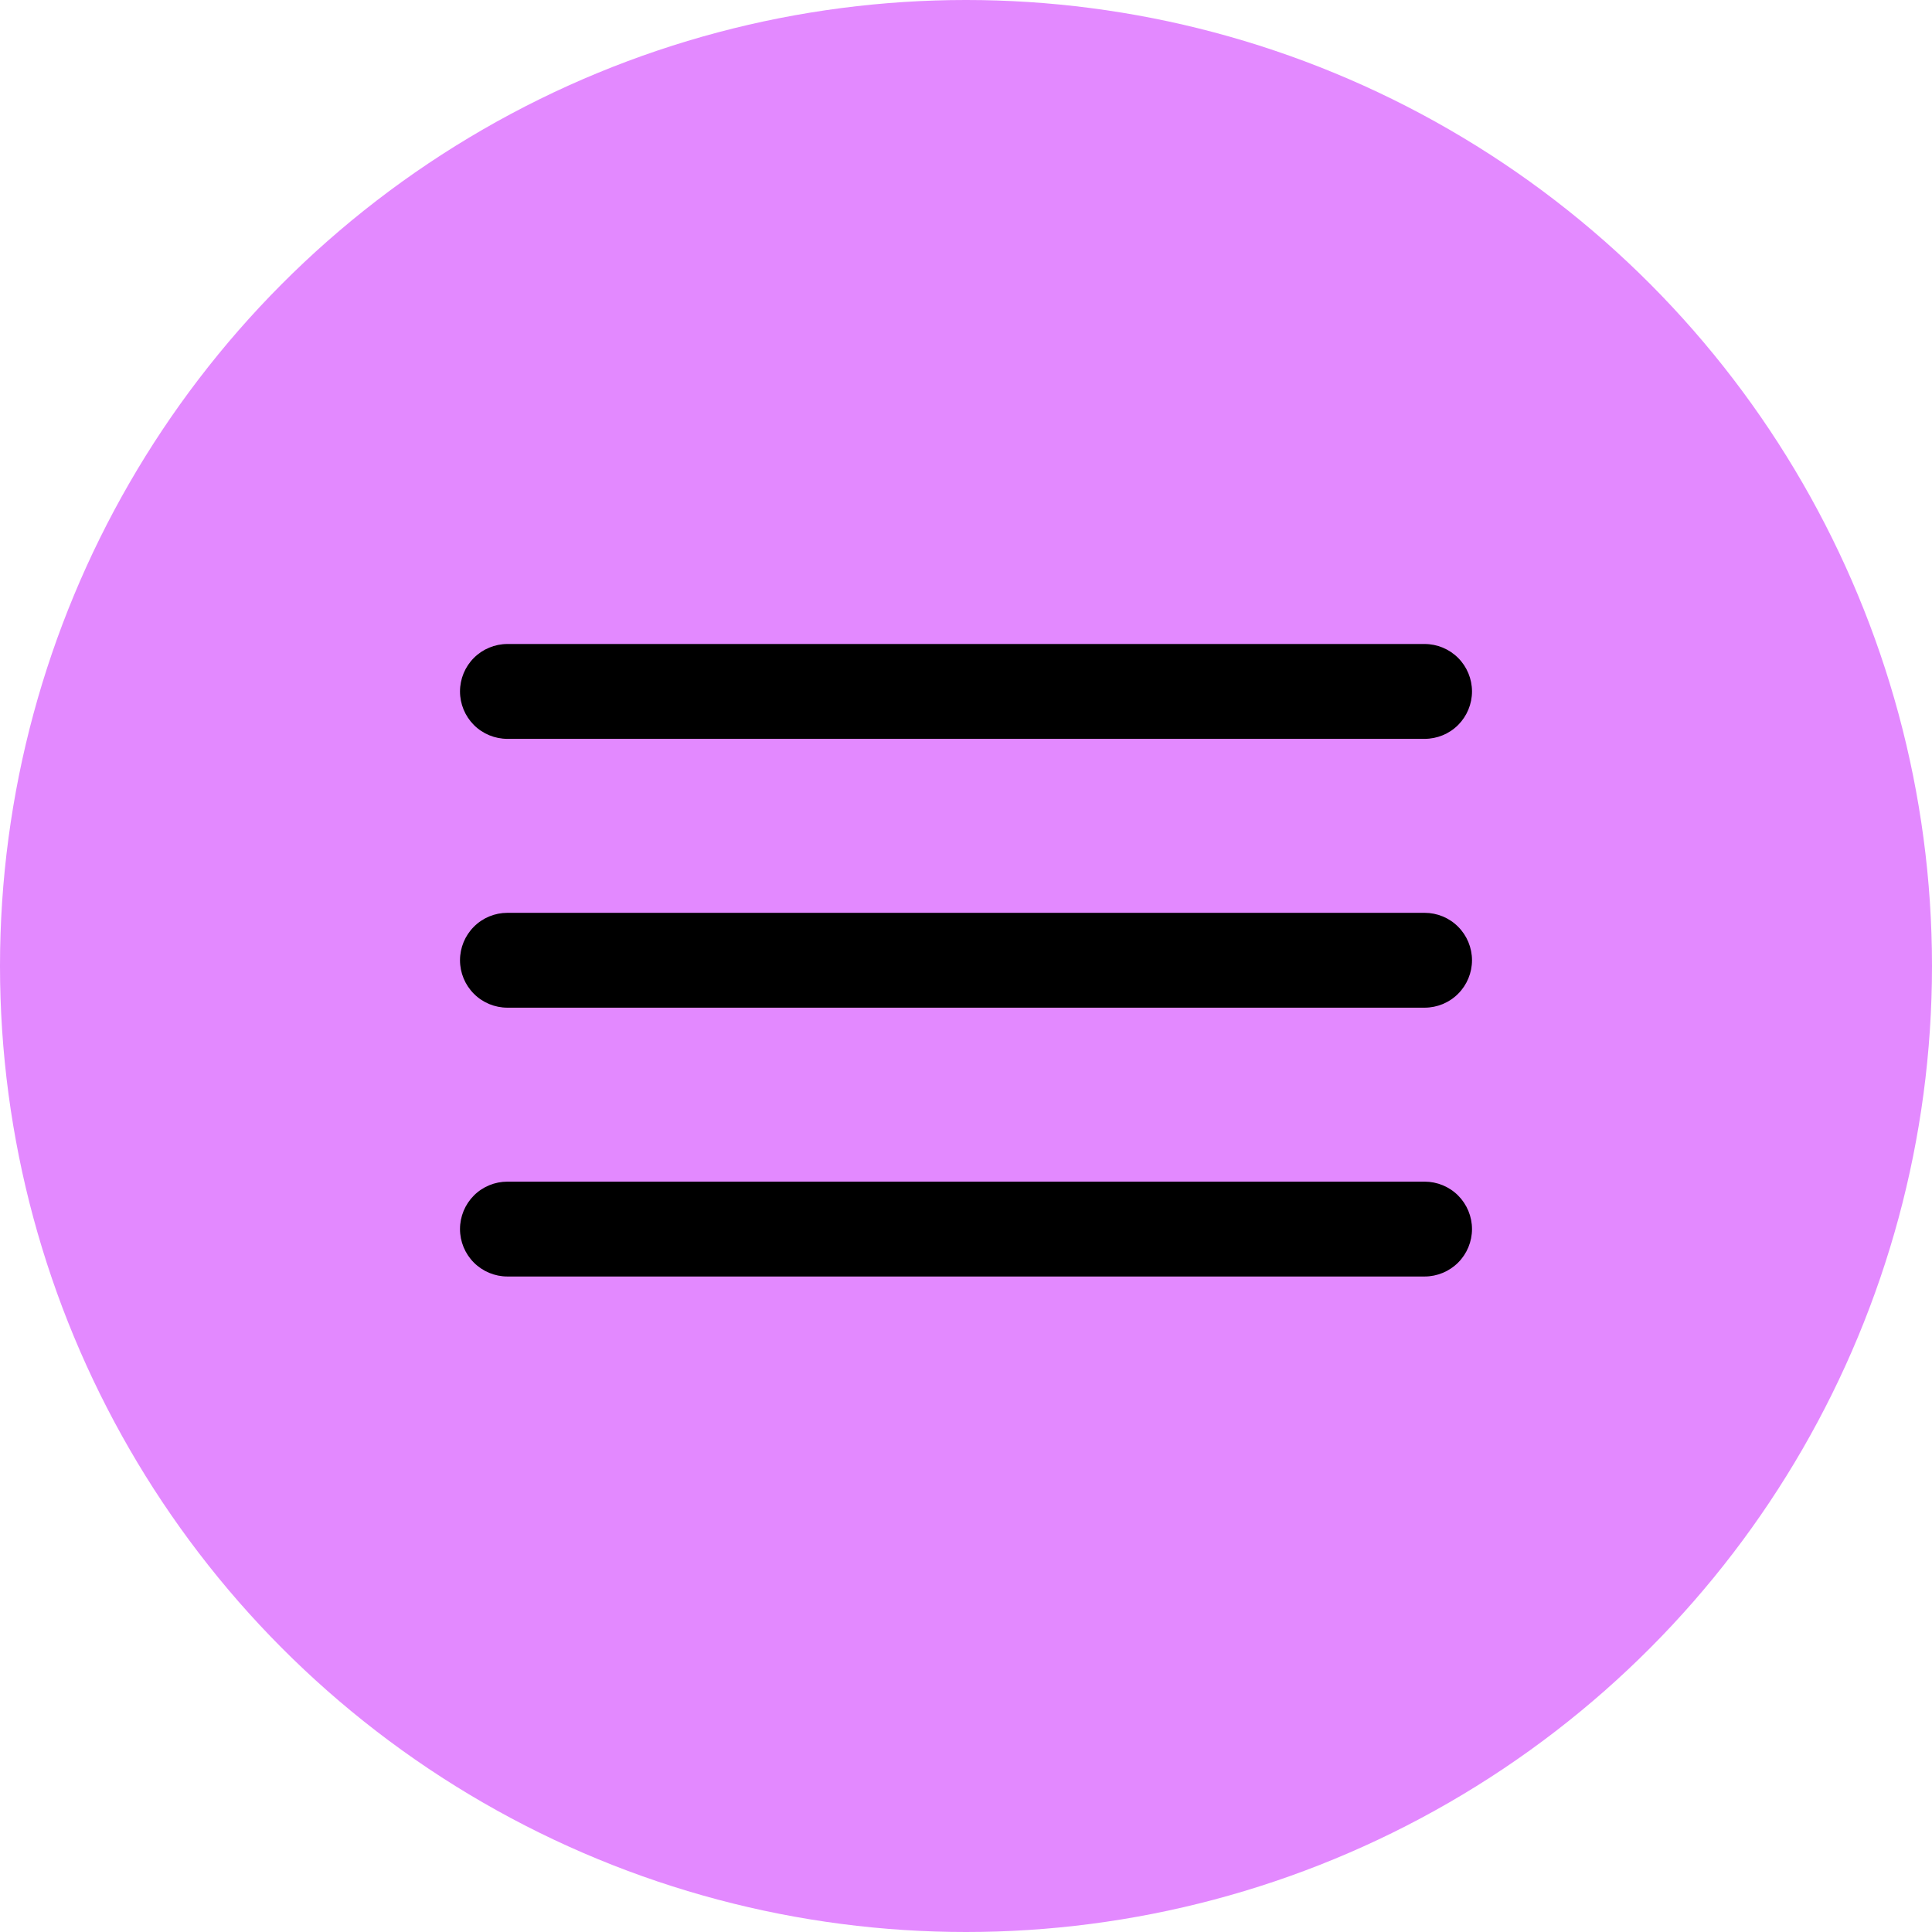
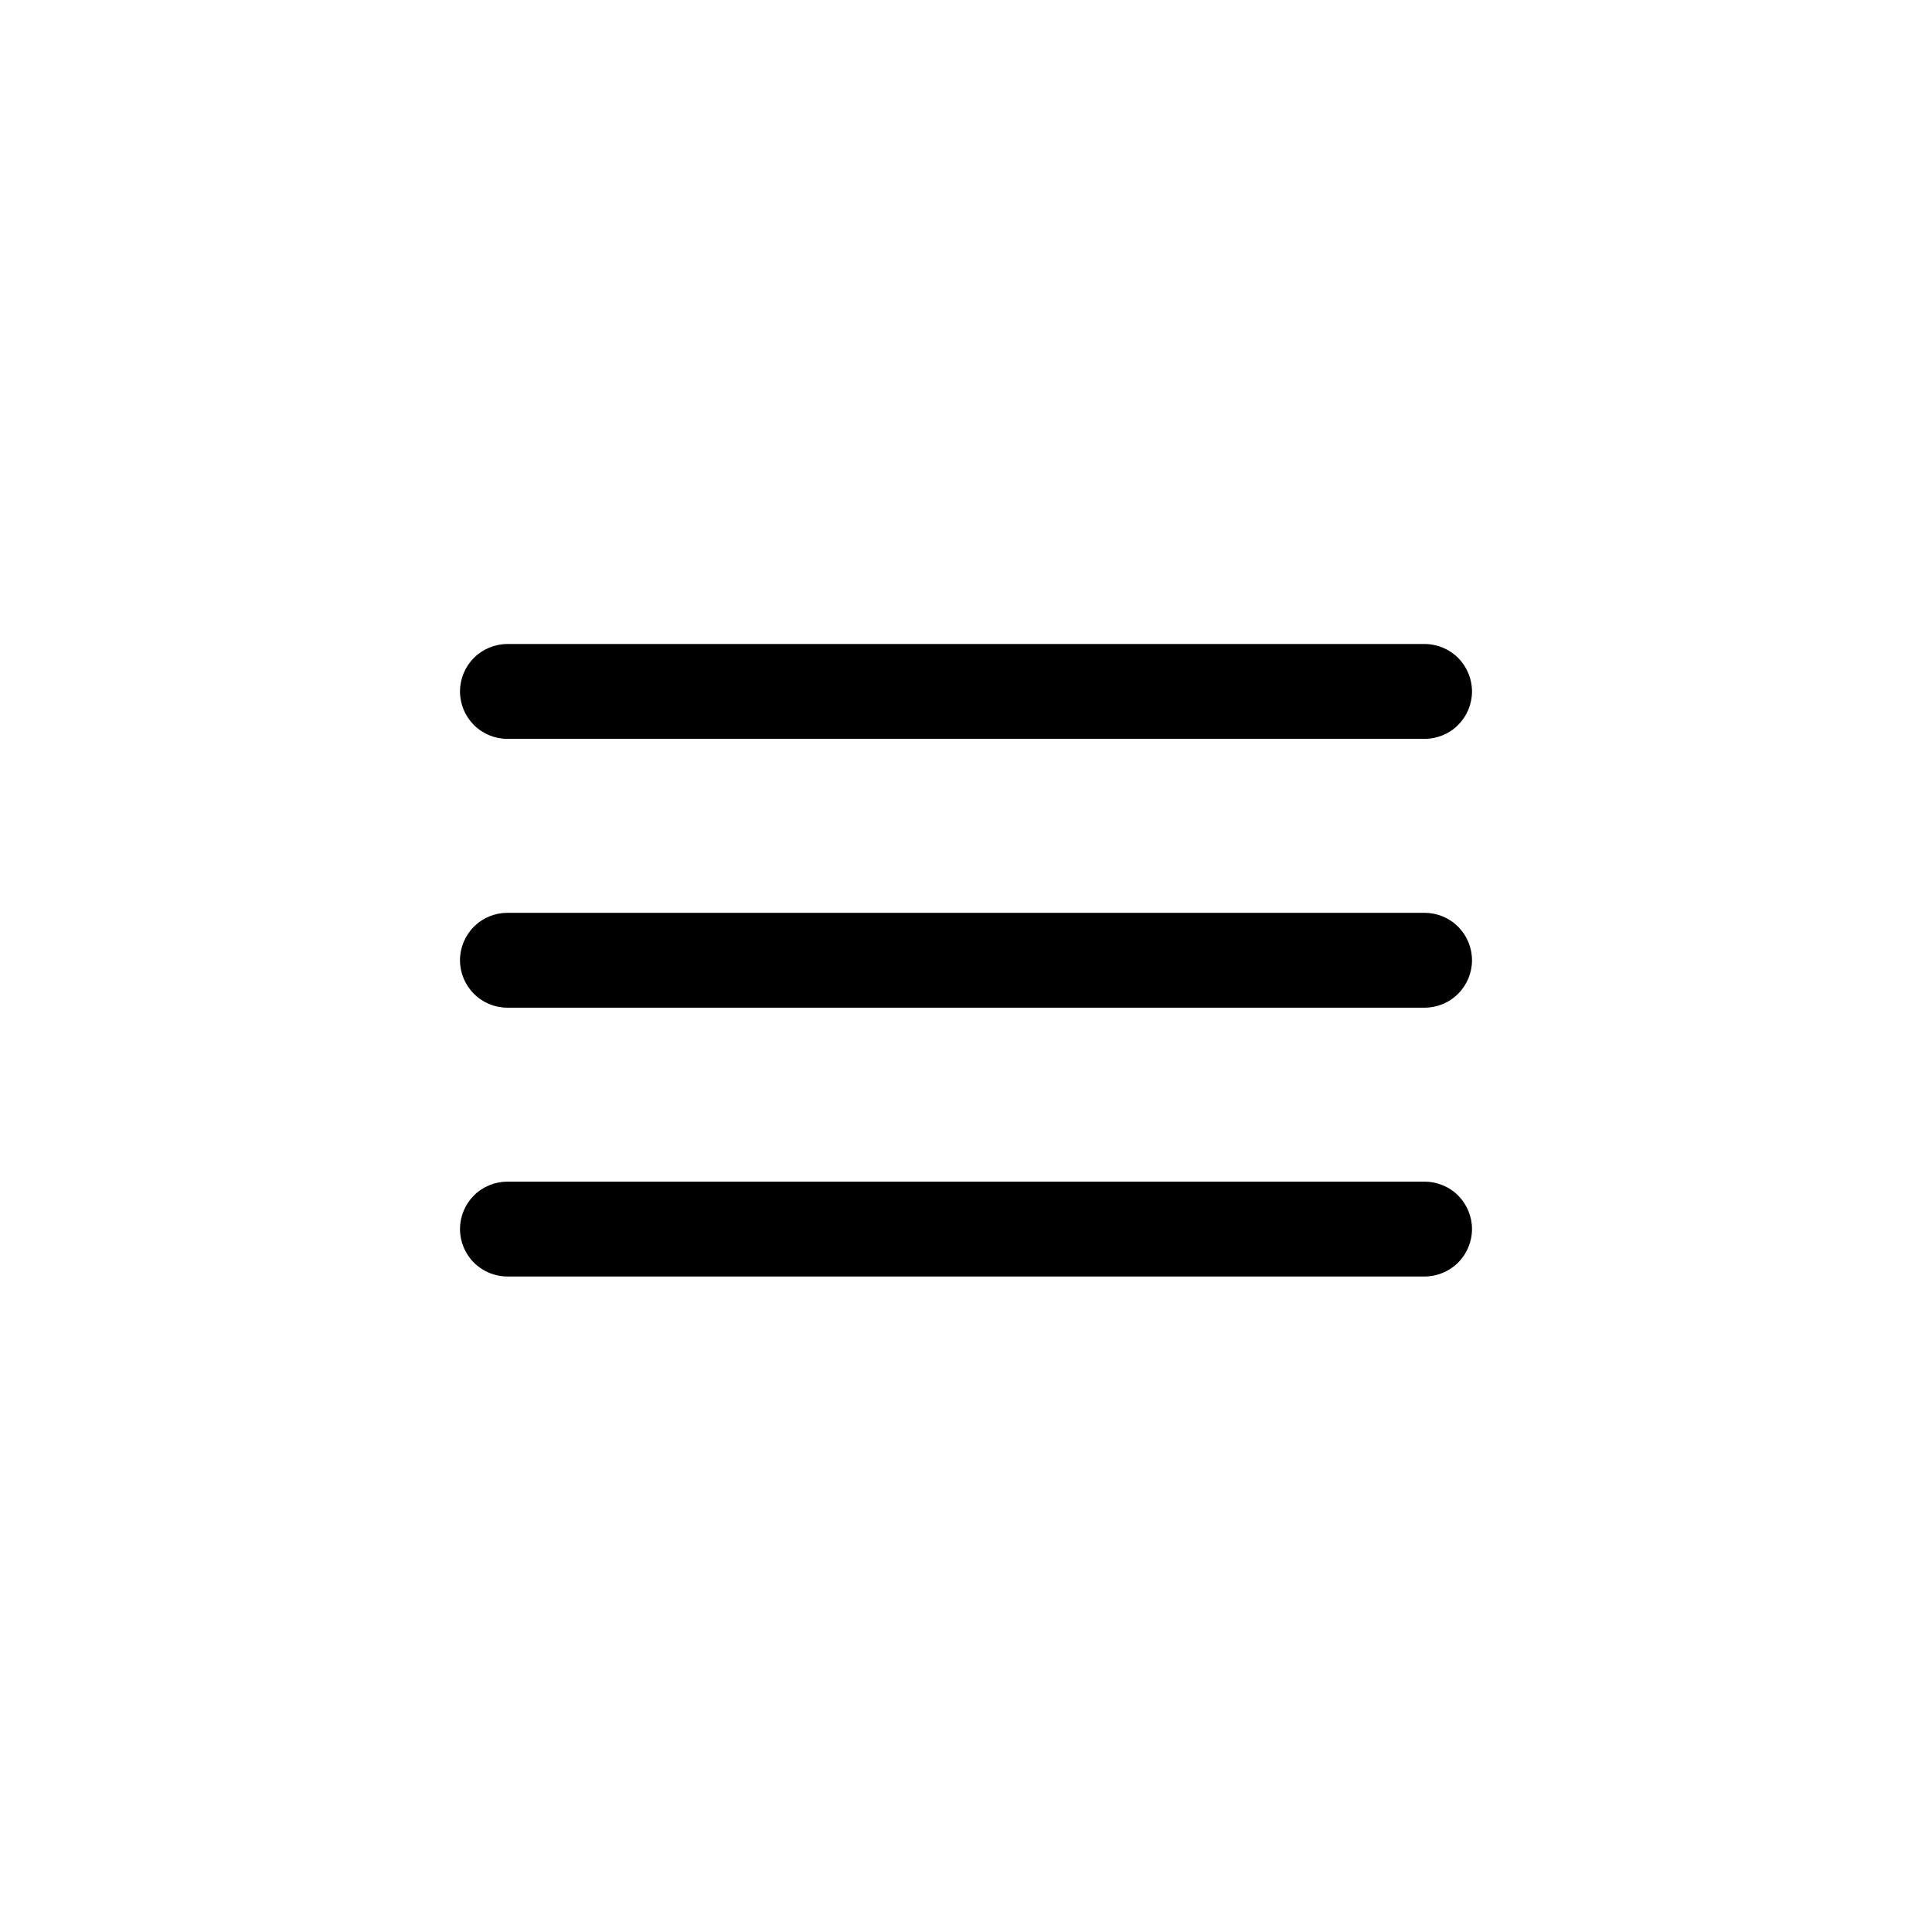
<svg xmlns="http://www.w3.org/2000/svg" width="42" height="42" viewBox="0 0 42 42" fill="none">
-   <circle cx="21" cy="21" r="21" fill="#E389FF" />
  <path fill-rule="evenodd" clip-rule="evenodd" d="M10 15.031C10 14.758 10.109 14.495 10.302 14.302C10.495 14.109 10.758 14 11.031 14H30.969C31.242 14 31.505 14.109 31.698 14.302C31.891 14.495 32 14.758 32 15.031C32 15.305 31.891 15.567 31.698 15.761C31.505 15.954 31.242 16.062 30.969 16.062H11.031C10.758 16.062 10.495 15.954 10.302 15.761C10.109 15.567 10 15.305 10 15.031ZM10 20.875C10 20.602 10.109 20.339 10.302 20.146C10.495 19.952 10.758 19.844 11.031 19.844H30.969C31.242 19.844 31.505 19.952 31.698 20.146C31.891 20.339 32 20.602 32 20.875C32 21.148 31.891 21.411 31.698 21.604C31.505 21.798 31.242 21.906 30.969 21.906H11.031C10.758 21.906 10.495 21.798 10.302 21.604C10.109 21.411 10 21.148 10 20.875ZM11.031 25.688C10.758 25.688 10.495 25.796 10.302 25.989C10.109 26.183 10 26.445 10 26.719C10 26.992 10.109 27.255 10.302 27.448C10.495 27.641 10.758 27.75 11.031 27.75H30.969C31.242 27.75 31.505 27.641 31.698 27.448C31.891 27.255 32 26.992 32 26.719C32 26.445 31.891 26.183 31.698 25.989C31.505 25.796 31.242 25.688 30.969 25.688H11.031Z" fill="black" />
</svg>